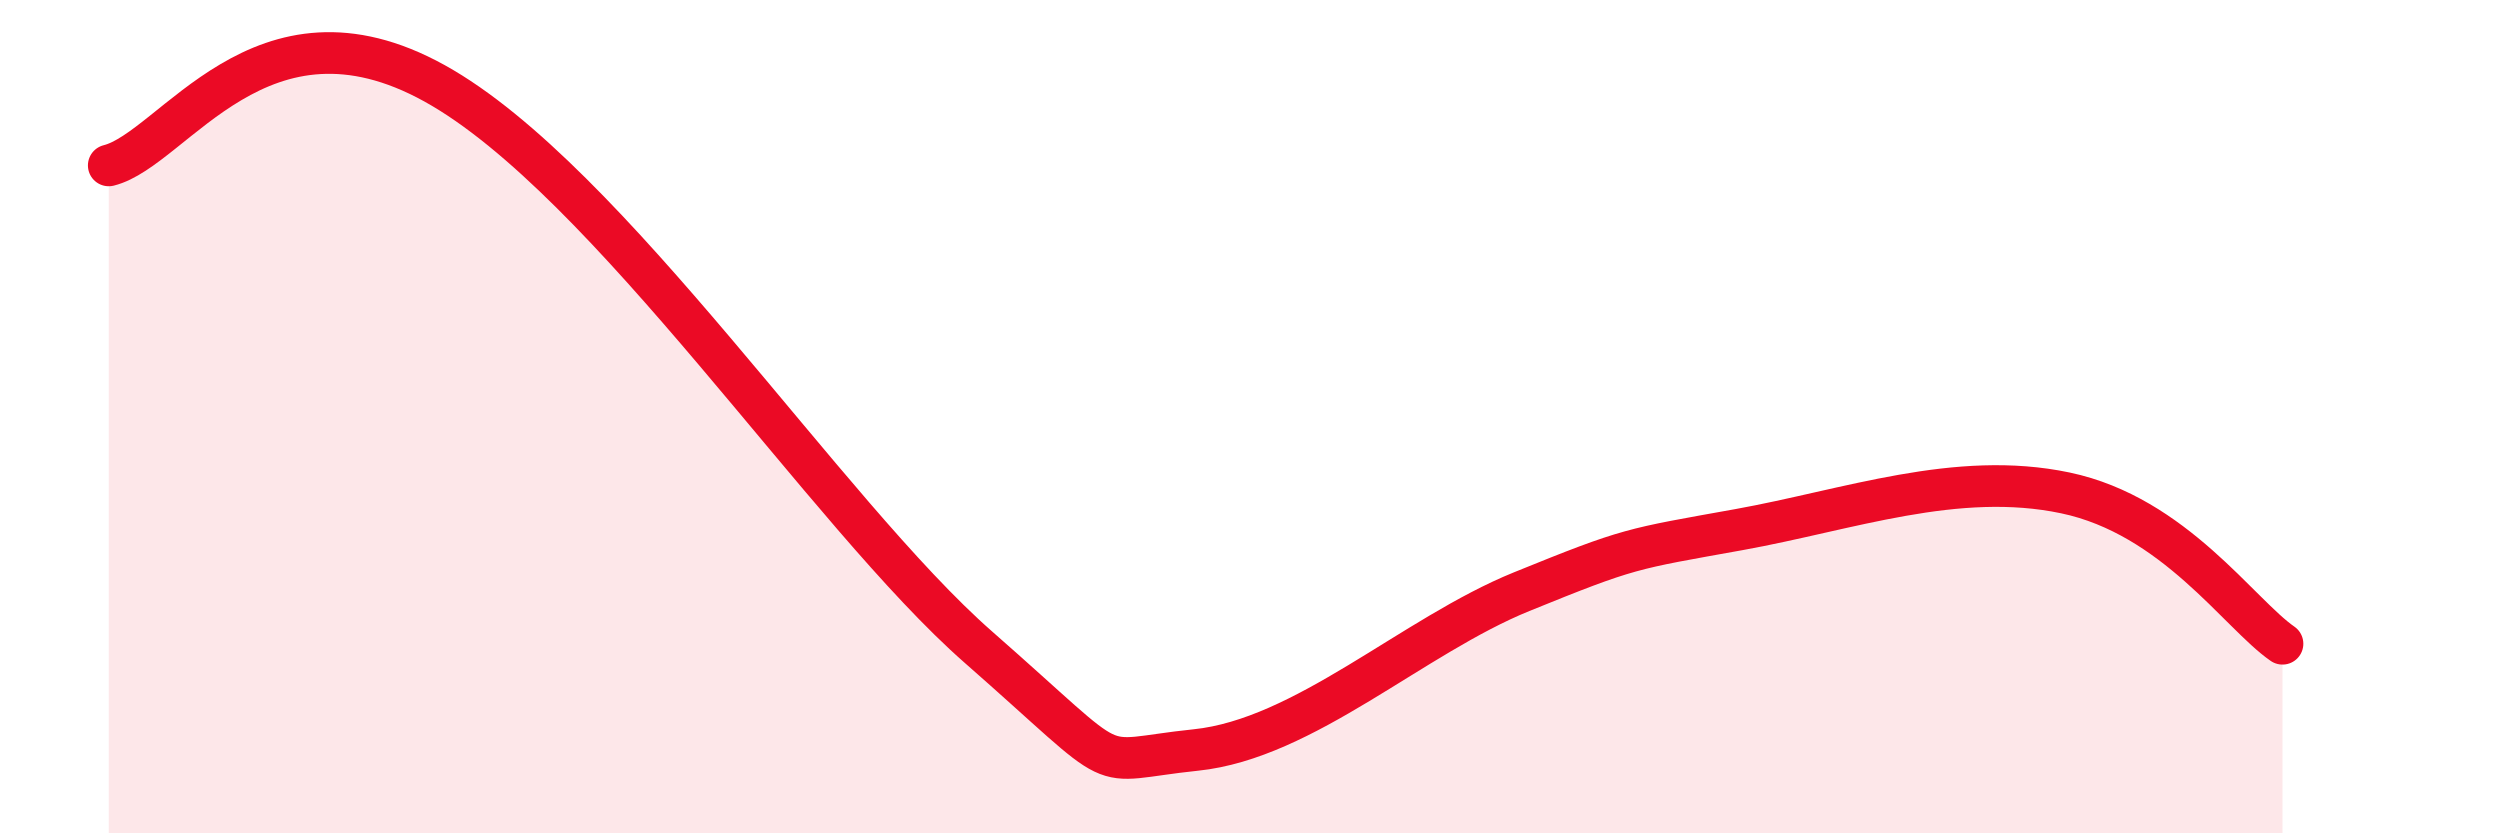
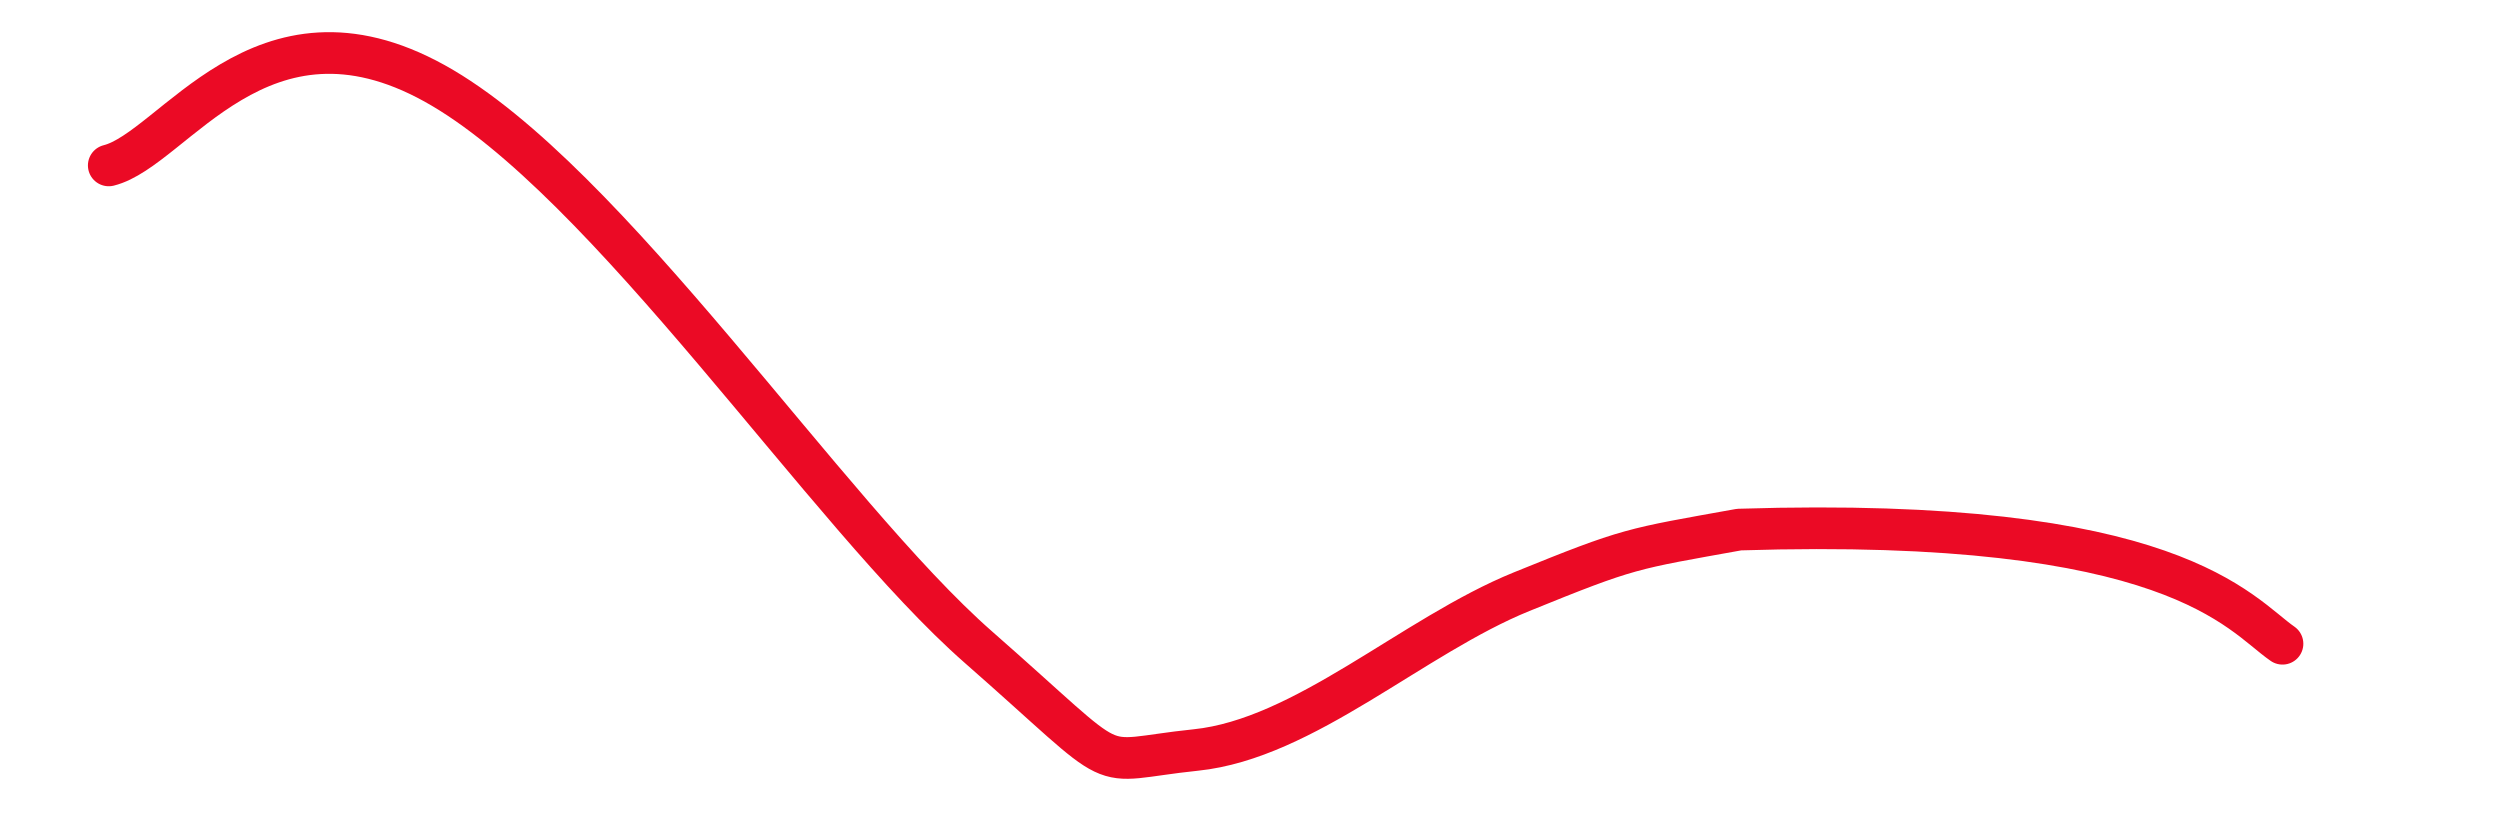
<svg xmlns="http://www.w3.org/2000/svg" width="60" height="20" viewBox="0 0 60 20">
-   <path d="M 2.61,3.97 C 4.17,3.58 6.26,-0.31 10.43,2 C 14.6,4.31 19.83,12.33 23.48,15.53 C 27.13,18.73 26.09,18.27 28.7,18 C 31.31,17.73 33.91,15.26 36.52,14.2 C 39.13,13.14 39.13,13.18 41.74,12.71 C 44.35,12.24 46.96,11.28 49.57,11.83 C 52.18,12.38 53.74,14.73 54.78,15.45L54.78 20L2.61 20Z" fill="#EB0A25" opacity="0.1" stroke-linecap="round" stroke-linejoin="round" />
-   <path d="M 2.61,3.97 C 4.17,3.58 6.26,-0.31 10.43,2 C 14.6,4.31 19.83,12.33 23.48,15.53 C 27.13,18.73 26.09,18.27 28.7,18 C 31.31,17.73 33.91,15.26 36.52,14.2 C 39.13,13.14 39.13,13.18 41.74,12.71 C 44.35,12.24 46.96,11.28 49.57,11.83 C 52.18,12.38 53.74,14.73 54.78,15.45" stroke="#EB0A25" stroke-width="1" fill="none" stroke-linecap="round" stroke-linejoin="round" />
+   <path d="M 2.61,3.97 C 4.17,3.58 6.26,-0.31 10.43,2 C 14.6,4.31 19.83,12.33 23.48,15.53 C 27.13,18.73 26.09,18.27 28.7,18 C 31.31,17.73 33.91,15.26 36.52,14.2 C 39.13,13.14 39.13,13.18 41.74,12.71 C 52.18,12.38 53.74,14.73 54.78,15.45" stroke="#EB0A25" stroke-width="1" fill="none" stroke-linecap="round" stroke-linejoin="round" />
</svg>